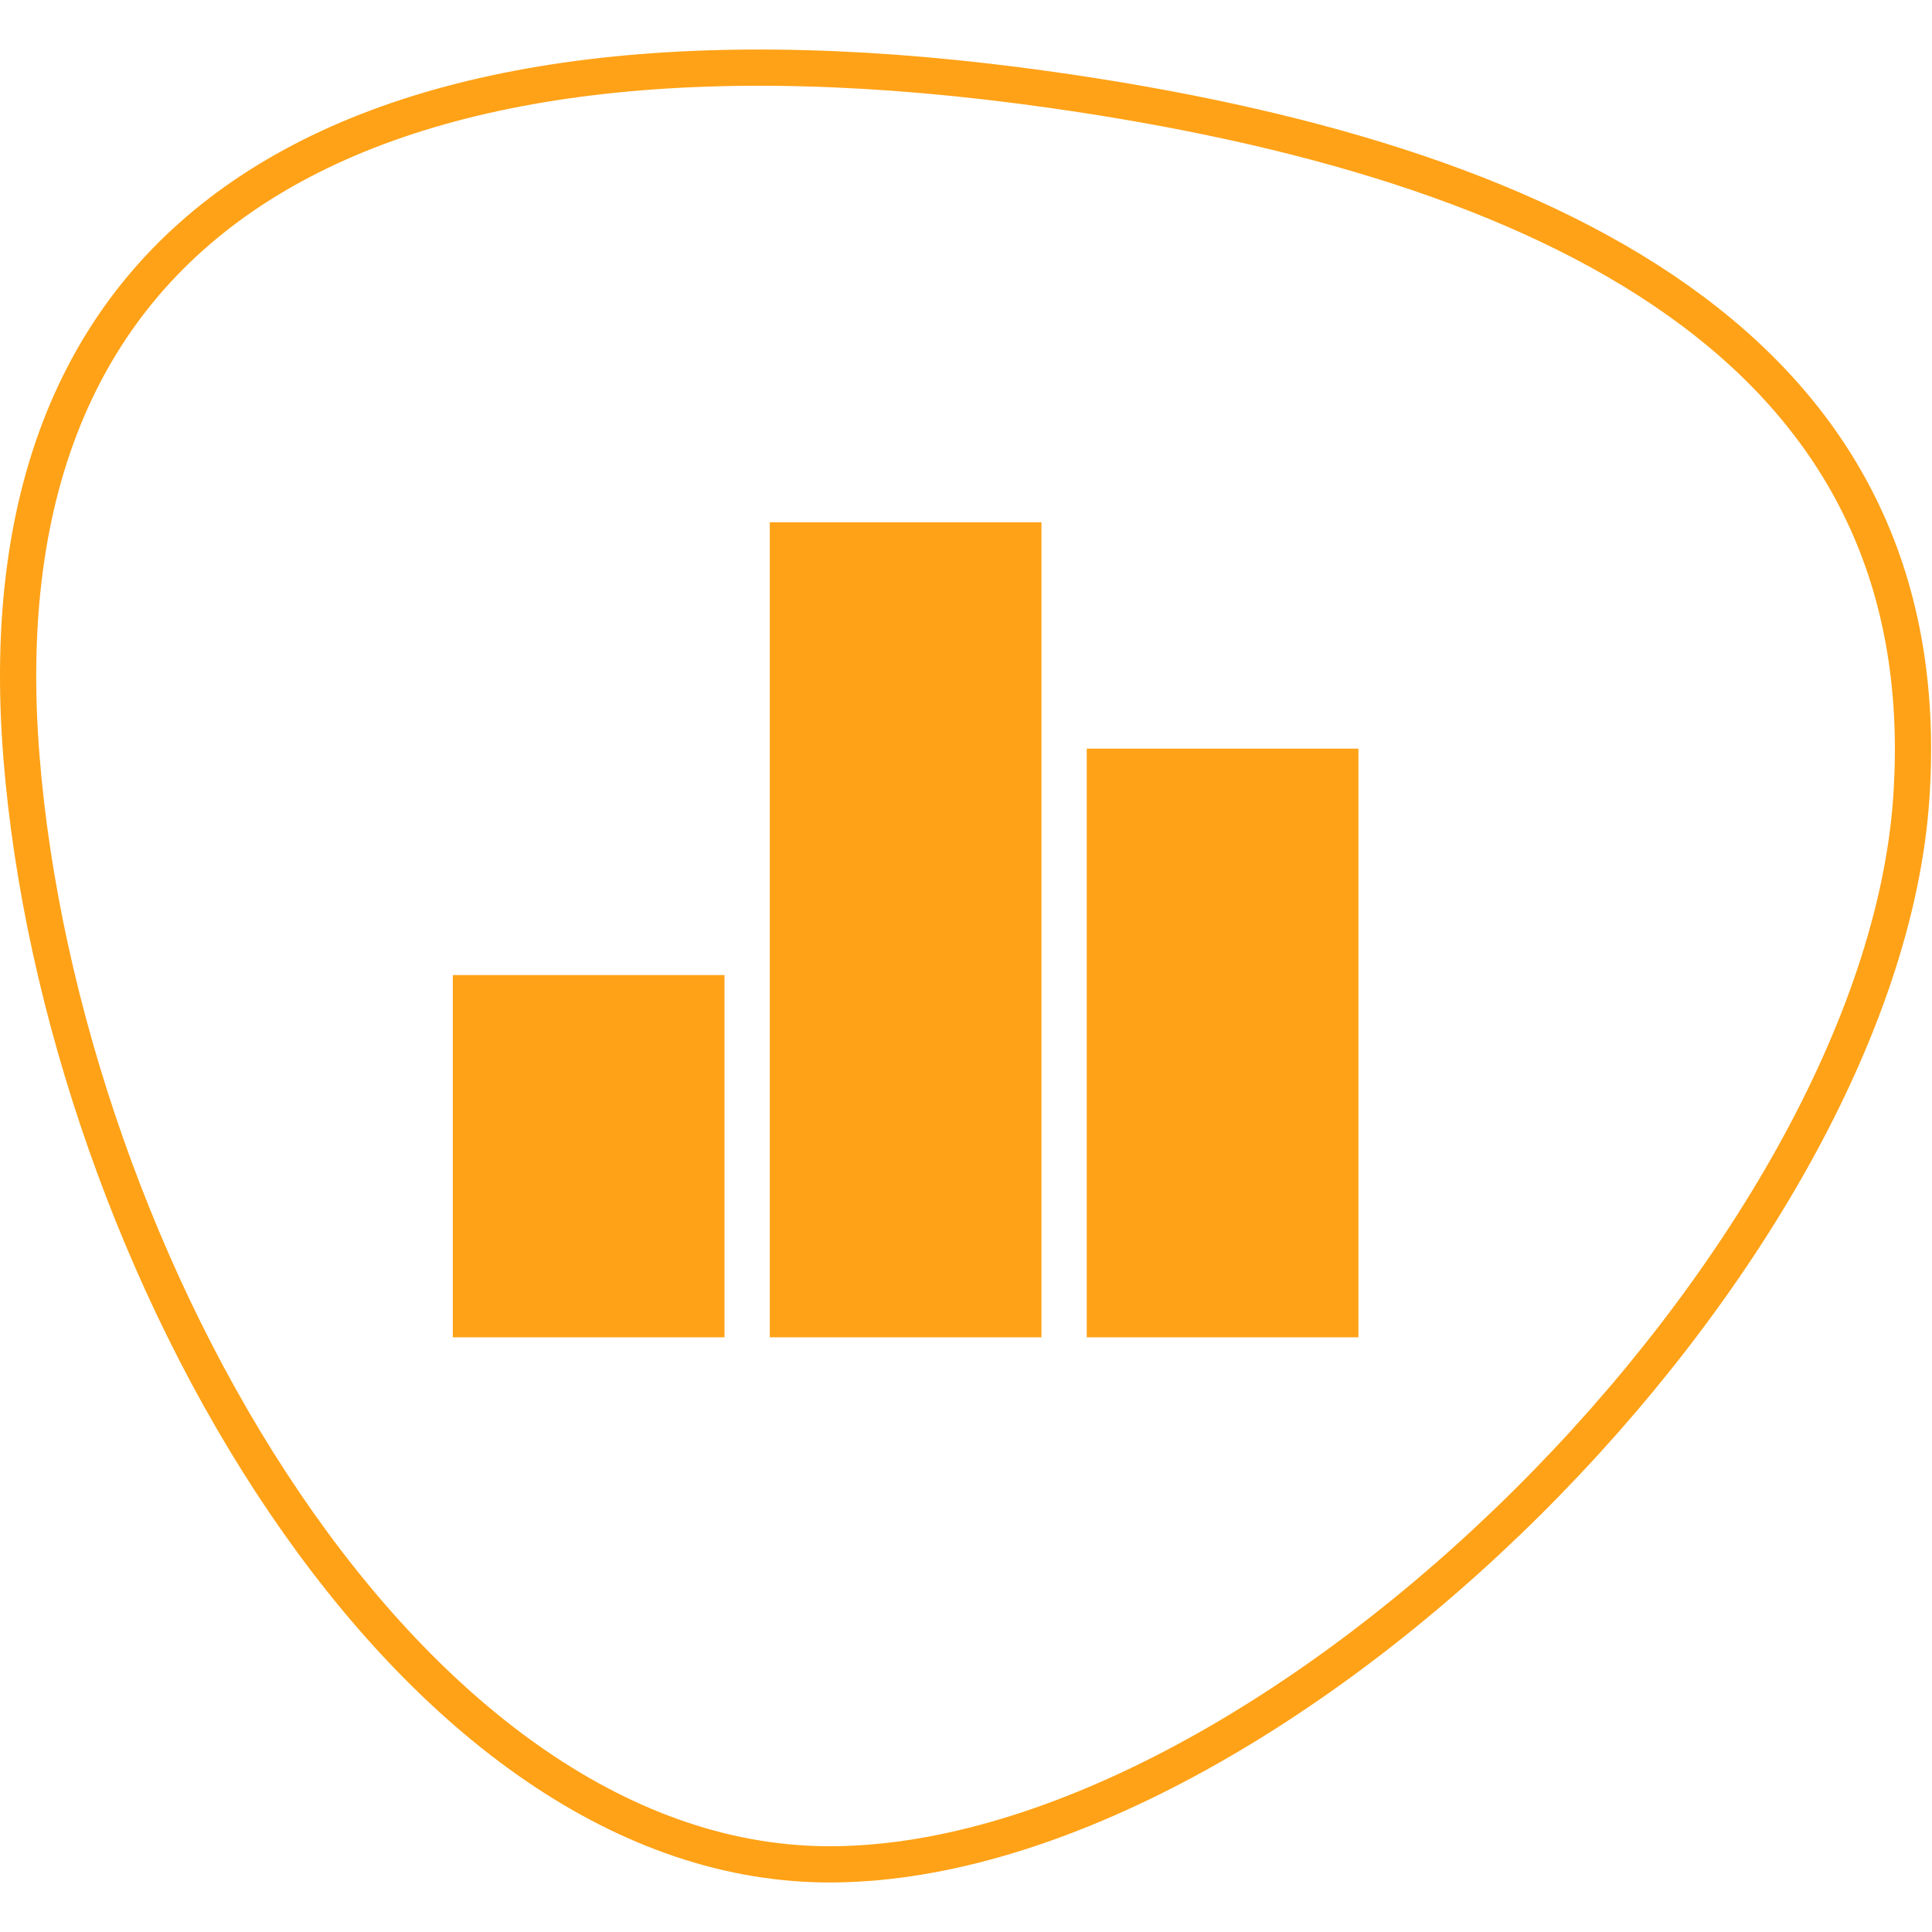
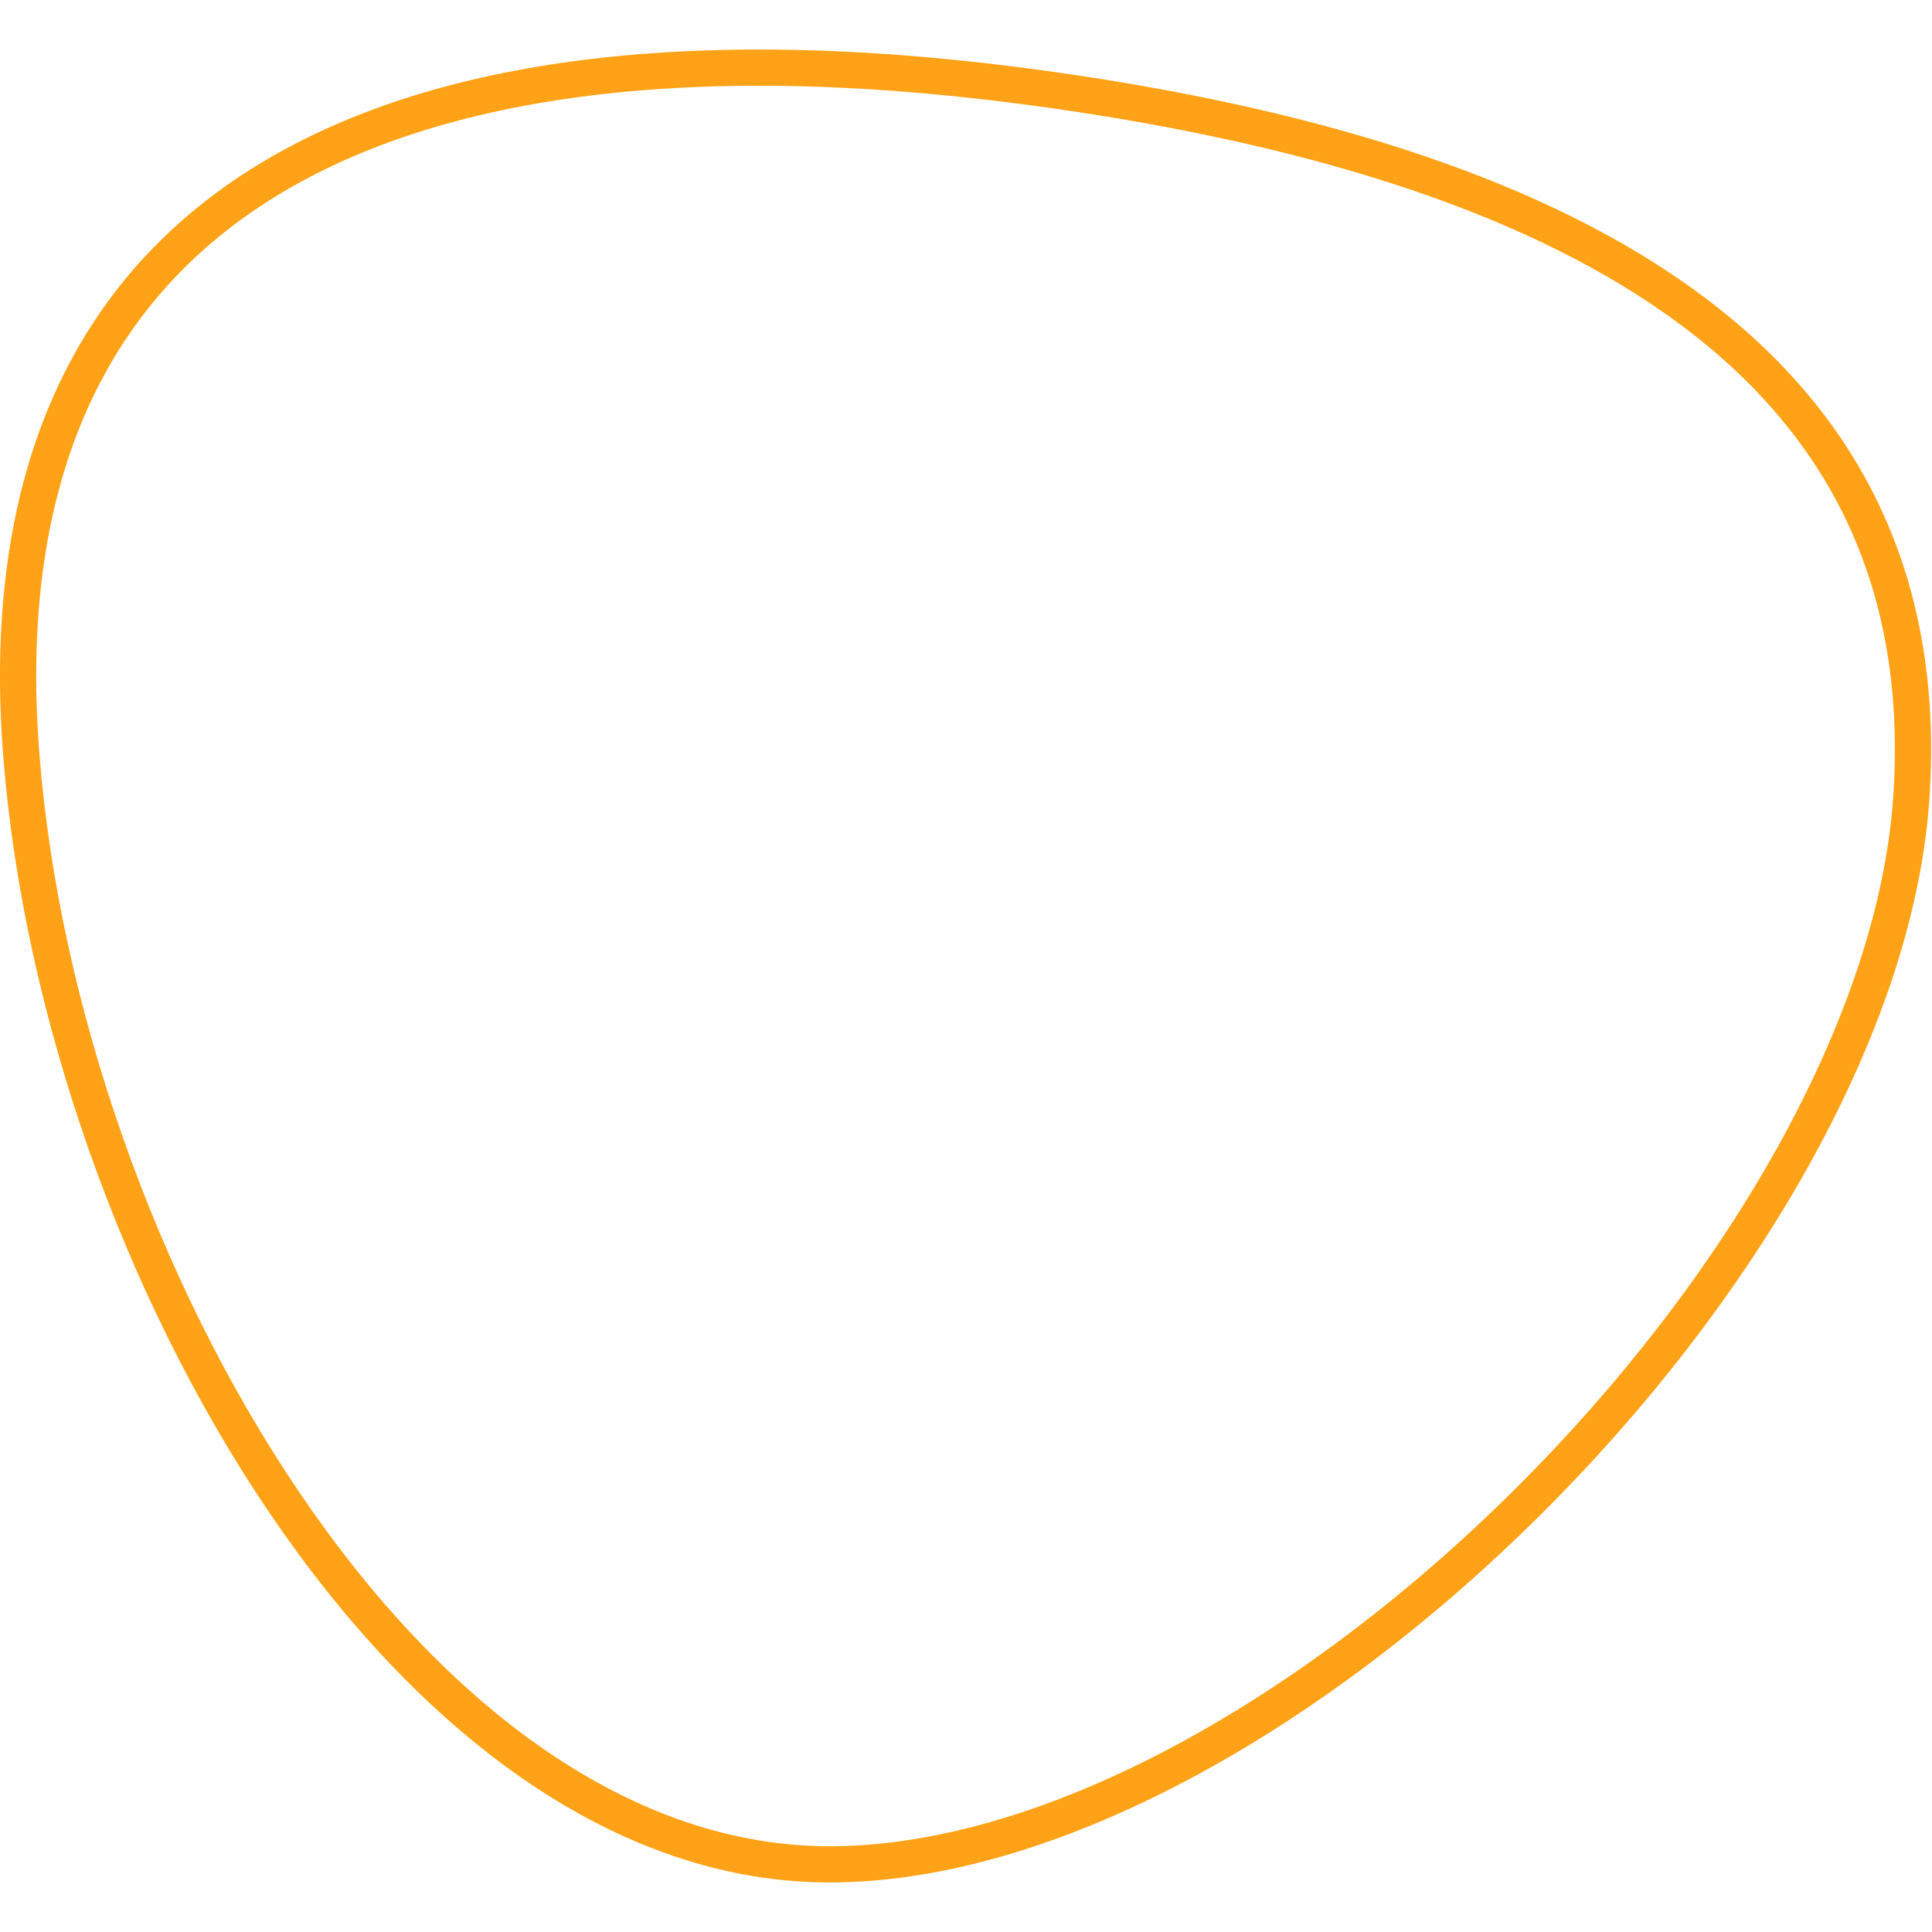
<svg xmlns="http://www.w3.org/2000/svg" width="80" height="80" viewBox="0 0 80 80" fill="none">
  <path d="M0.889 31.346L0.889 31.345C-0.017 20.083 3.534 12.251 10.723 7.681C17.981 3.067 29.104 1.671 43.551 3.723L43.551 3.723C53.729 5.166 62.975 7.819 69.497 12.452C75.969 17.05 79.781 23.607 79.144 33.028C78.506 42.472 72.025 53.476 63.276 62.18C54.521 70.89 43.696 77.098 34.562 77.198H34.561C25.84 77.296 17.854 71.179 11.788 62.236C5.737 53.317 1.72 41.754 0.889 31.346Z" stroke="#FFA217" stroke-width="1.5" />
-   <path d="M18.75 40.375H30V55.375H18.75V40.375ZM31.875 21.625H43.125V55.375H31.875V21.625ZM45 31H56.25V55.375H45V31Z" fill="#FFA217" />
</svg>